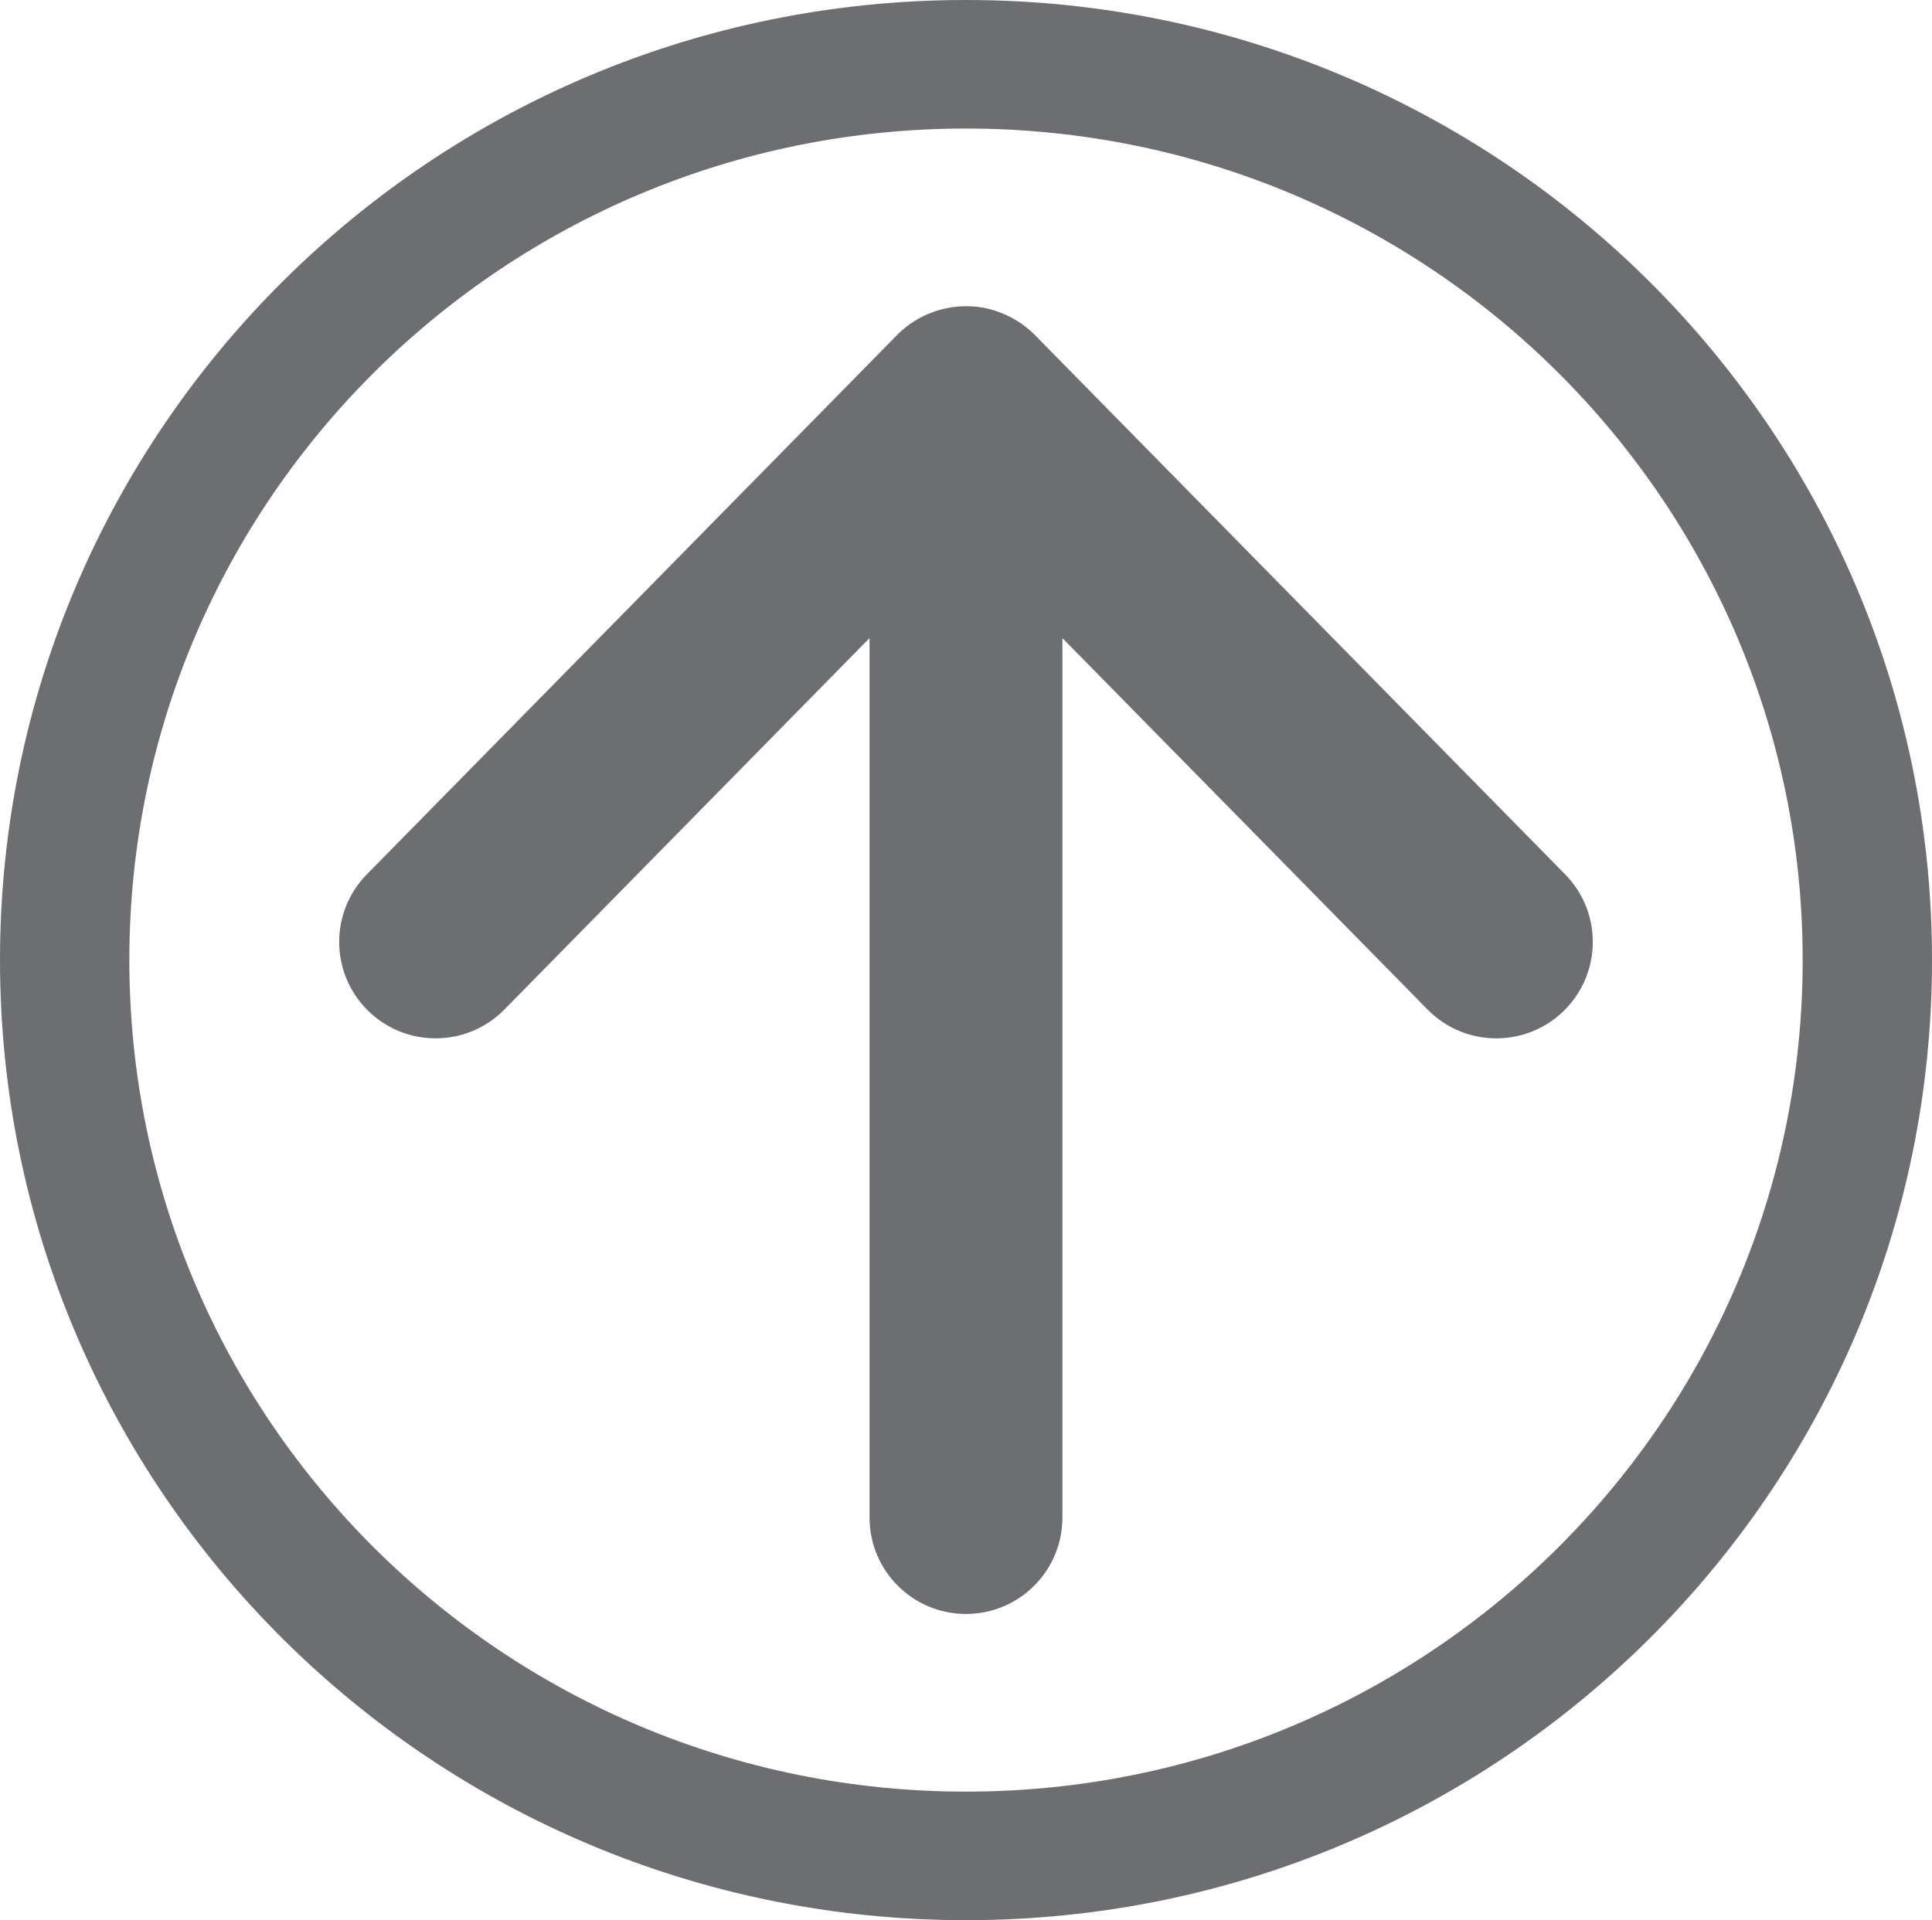
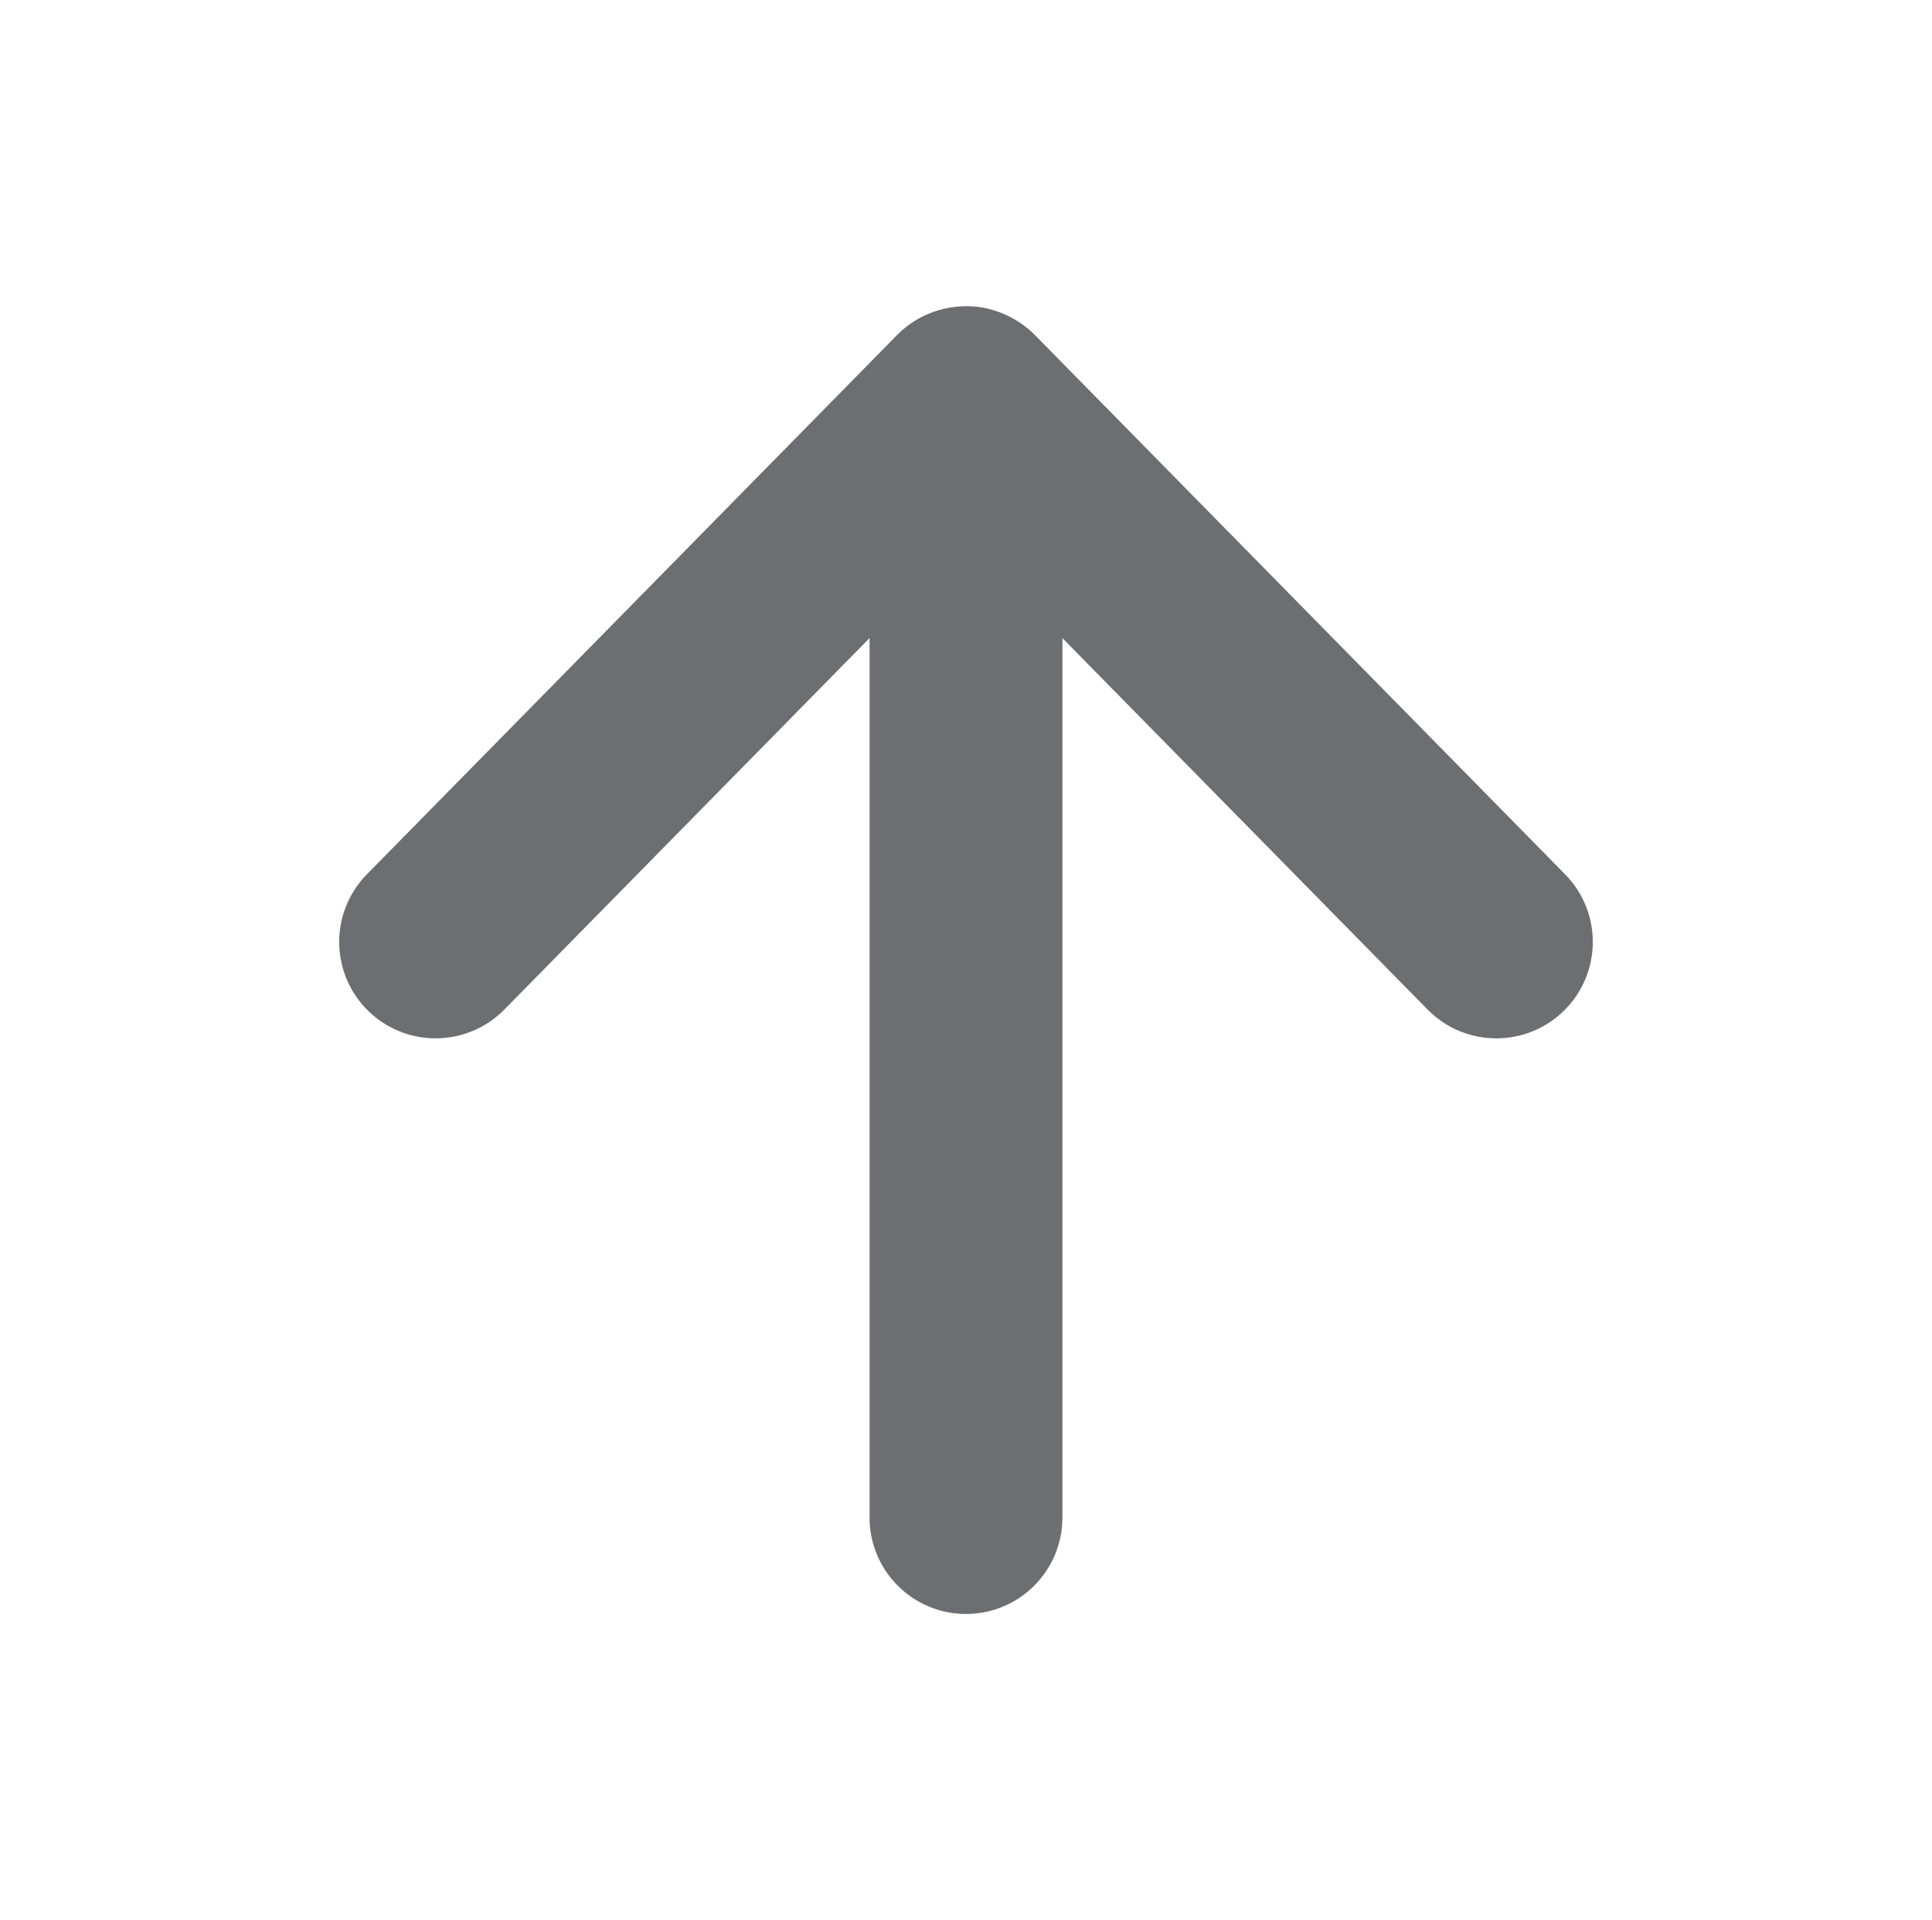
<svg xmlns="http://www.w3.org/2000/svg" version="1.1" id="Layer_1" x="0px" y="0px" width="160.281px" height="159.333px" viewBox="0 0 160.281 159.333" enable-background="new 0 0 160.281 159.333" xml:space="preserve">
  <g>
-     <path fill="#6D6E71" d="M80.14,0C35.88,0,0,35.669,0,79.667c0,43.999,35.88,79.667,80.14,79.667   c44.261,0,80.142-35.668,80.142-79.667C160.281,35.669,124.401,0,80.14,0z M80.14,148.667c-38.333,0-69.41-30.894-69.41-69.001   s31.077-69,69.41-69c38.335,0,69.412,30.893,69.412,69S118.475,148.667,80.14,148.667z" />
    <path fill="#6D6E71" d="M129.846,72.554c0,0-43.999-44.763-44-44.764c-1.263-1.285-3.083-2.174-4.938-2.352   c-0.064-0.006-0.127-0.006-0.191-0.011c-2.271-0.157-4.558,0.666-6.185,2.265c-0.021,0.02-0.037,0.042-0.057,0.062   c-0.013,0.013-0.028,0.022-0.041,0.035l-44,44.764c-3.097,3.151-3.053,8.216,0.098,11.313c3.15,3.096,8.215,3.053,11.313-0.098   l30.294-30.821v72.978c0,4.418,3.582,8,8,8s8-3.582,8-8V52.949l30.294,30.821c1.566,1.593,3.635,2.392,5.706,2.392   c2.024,0,4.05-0.764,5.607-2.294C132.899,80.77,132.943,75.705,129.846,72.554z" />
  </g>
</svg>